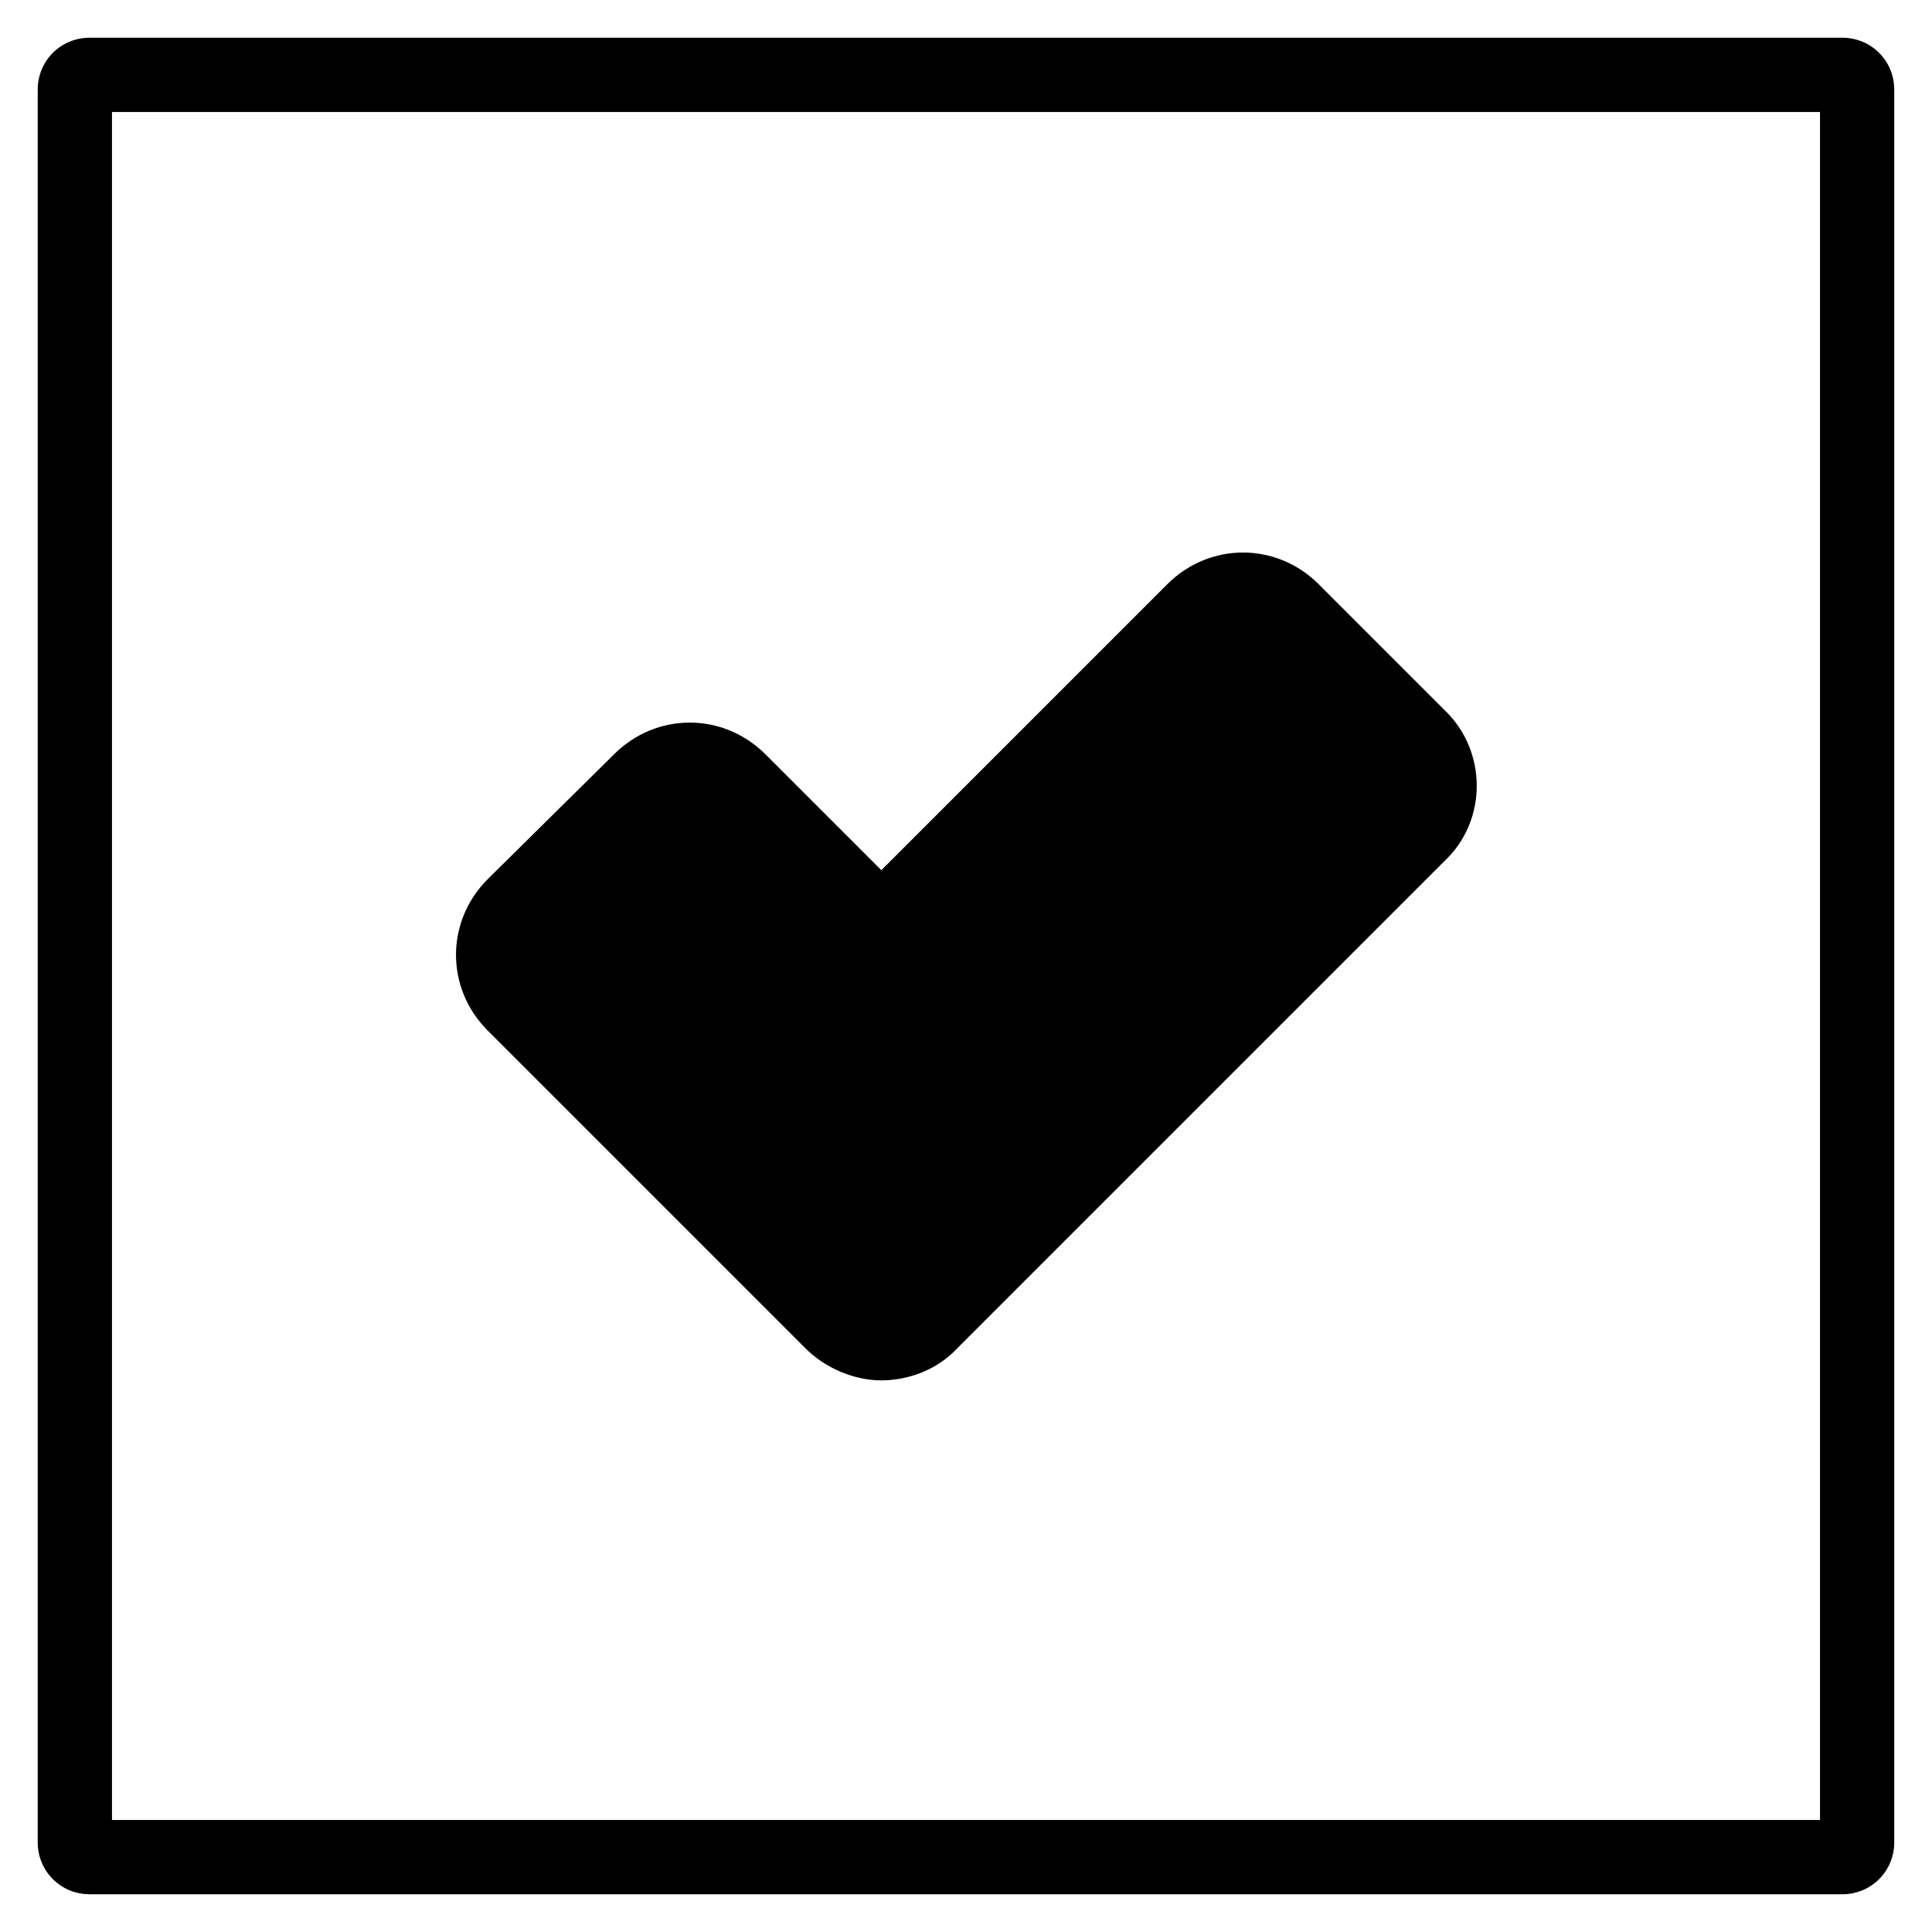
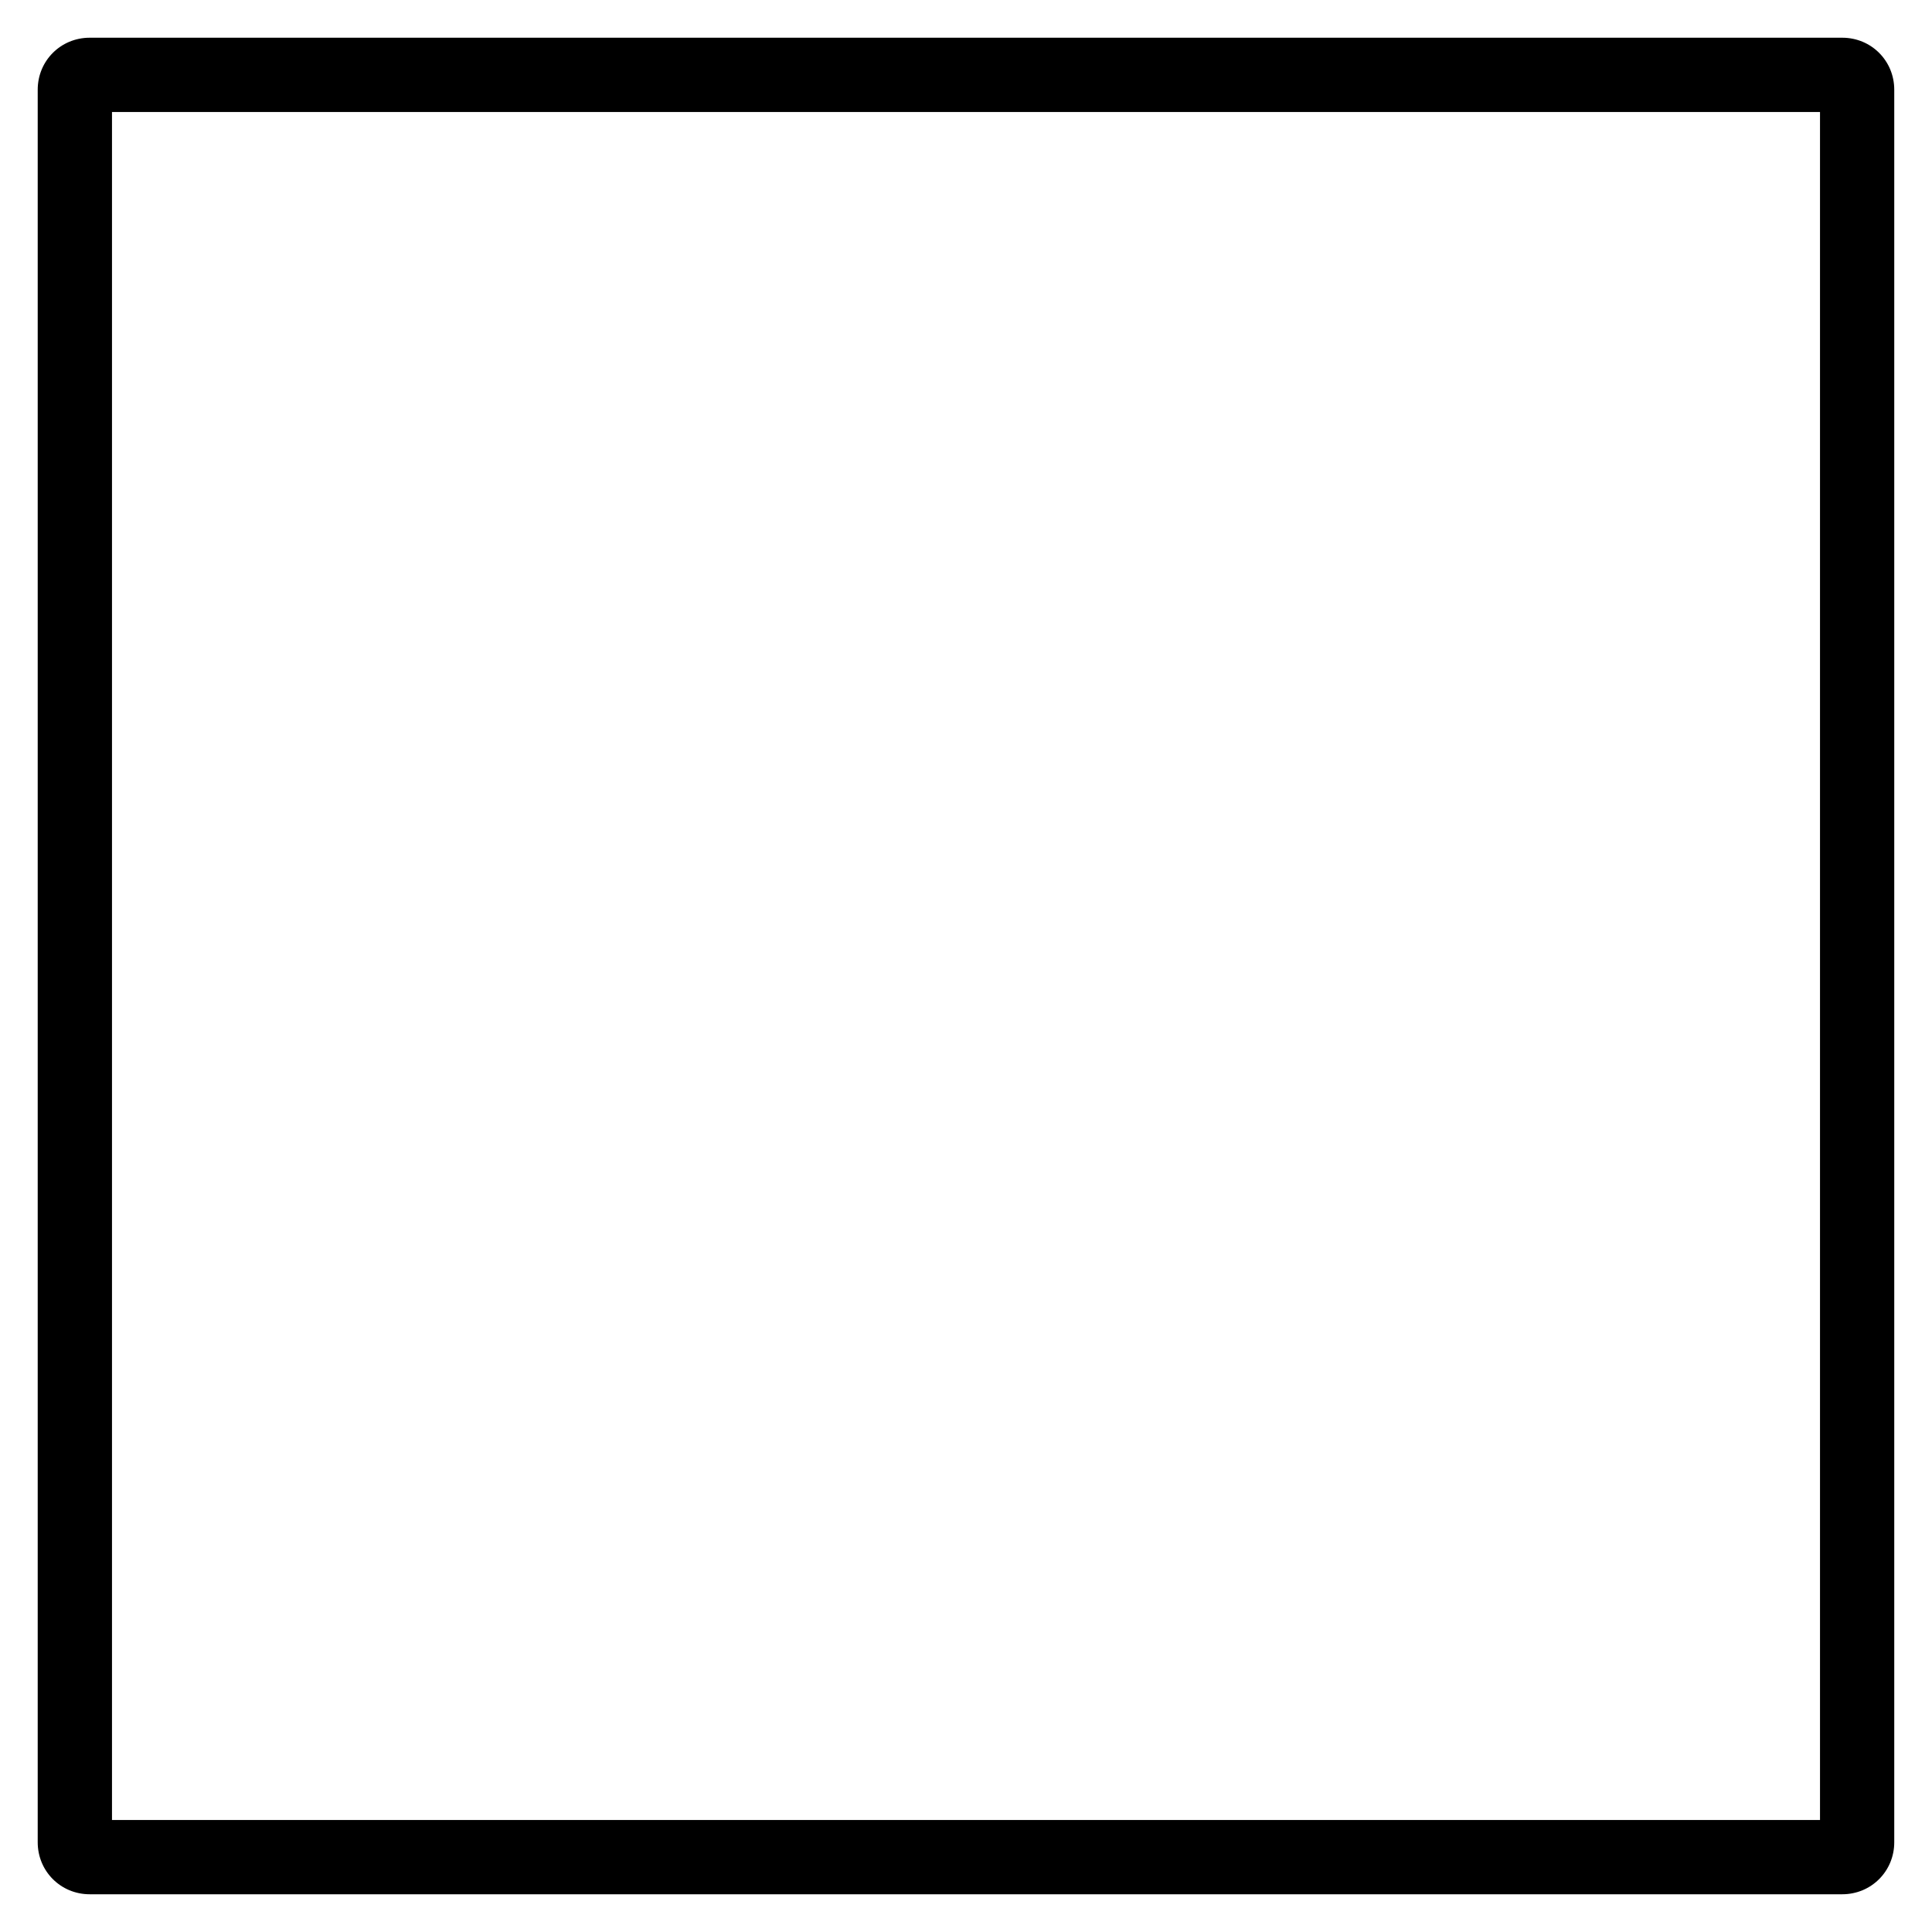
<svg xmlns="http://www.w3.org/2000/svg" fill="#000000" width="800px" height="800px" version="1.1" viewBox="144 144 512 512">
  <g>
-     <path d="m493.48 298.84c-11.219-11.219-28.93-11.219-40.148 0l-75.77 75.77-30.699-30.699c-11.219-11.219-28.93-11.219-40.148 0l-33.457 33.062c-11.219 11.219-11.219 28.93 0 40.148l84.23 84.23c5.312 5.312 12.988 8.461 20.074 8.461s14.762-2.754 20.074-8.461l129.3-129.3c11.219-10.629 11.219-28.93 0-39.754z" />
    <path d="m632.22 646h-464.45c-7.676 0-13.777-6.102-13.777-13.777v-464.45c0-7.676 6.102-13.777 13.777-13.777h464.45c7.676 0 13.777 6.102 13.777 13.777v464.45c0 7.676-6.102 13.777-13.777 13.777zm-458.54-19.68h452.64v-452.64h-452.64z" />
  </g>
</svg>